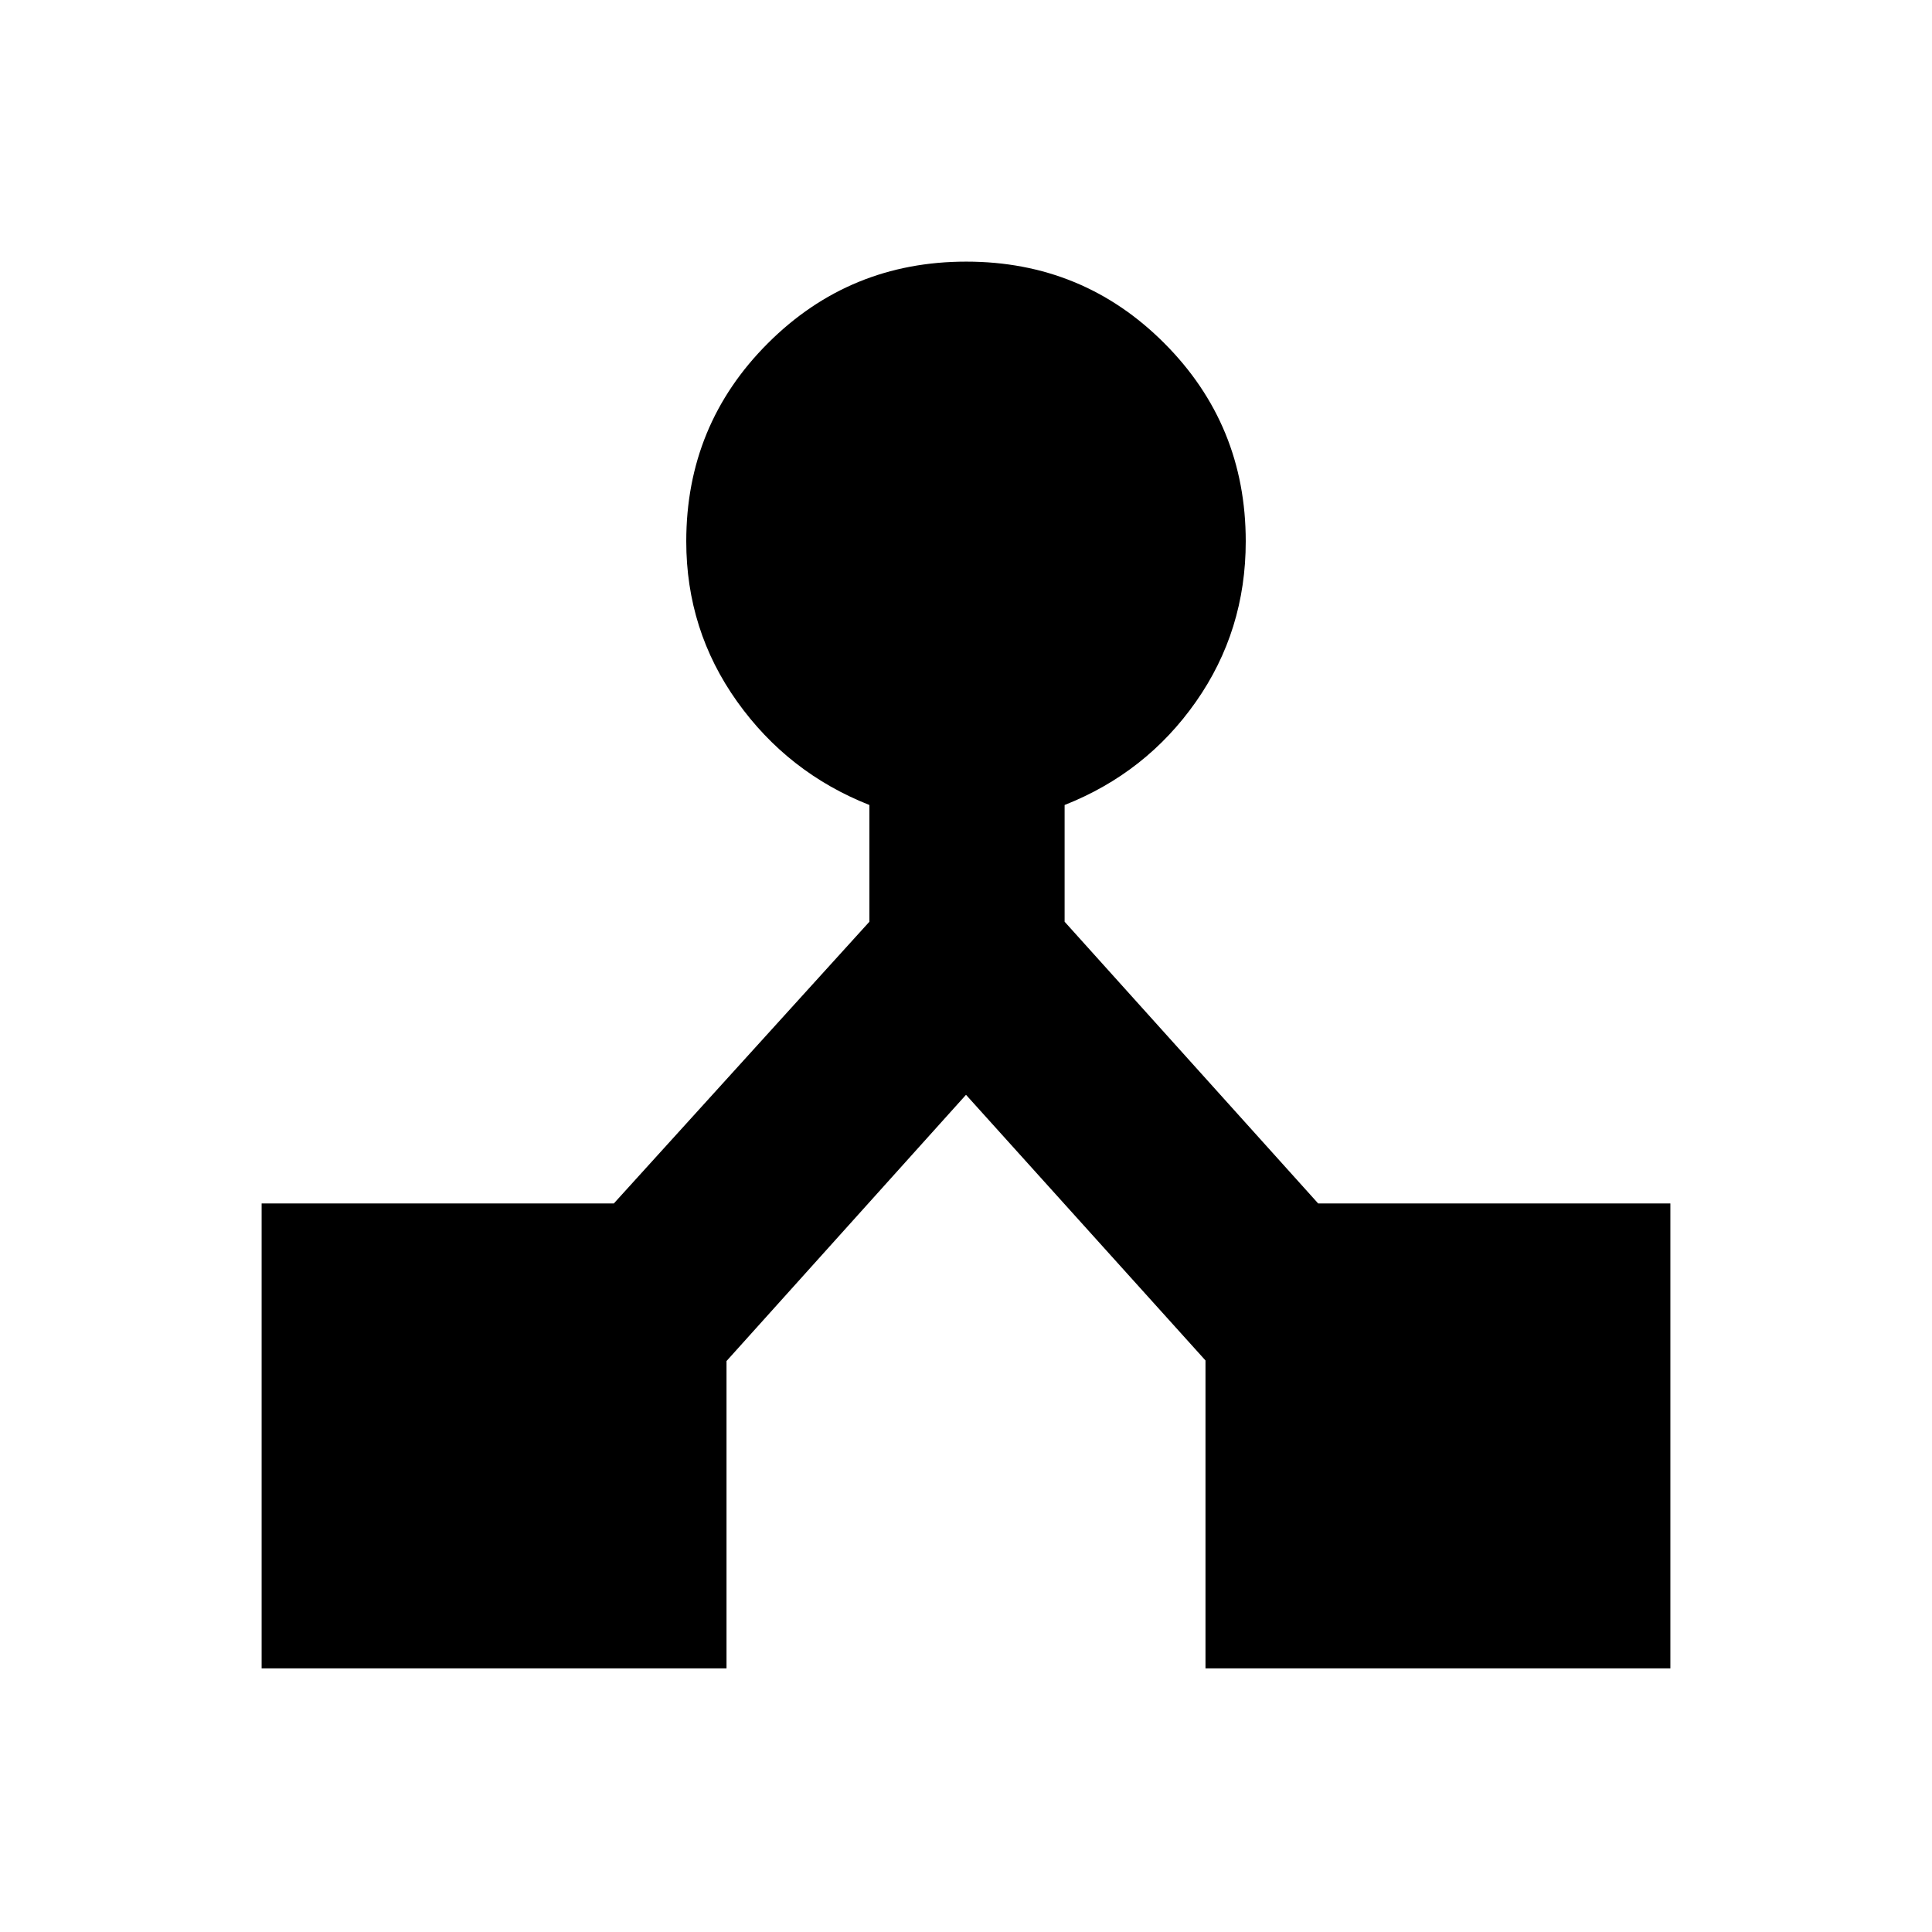
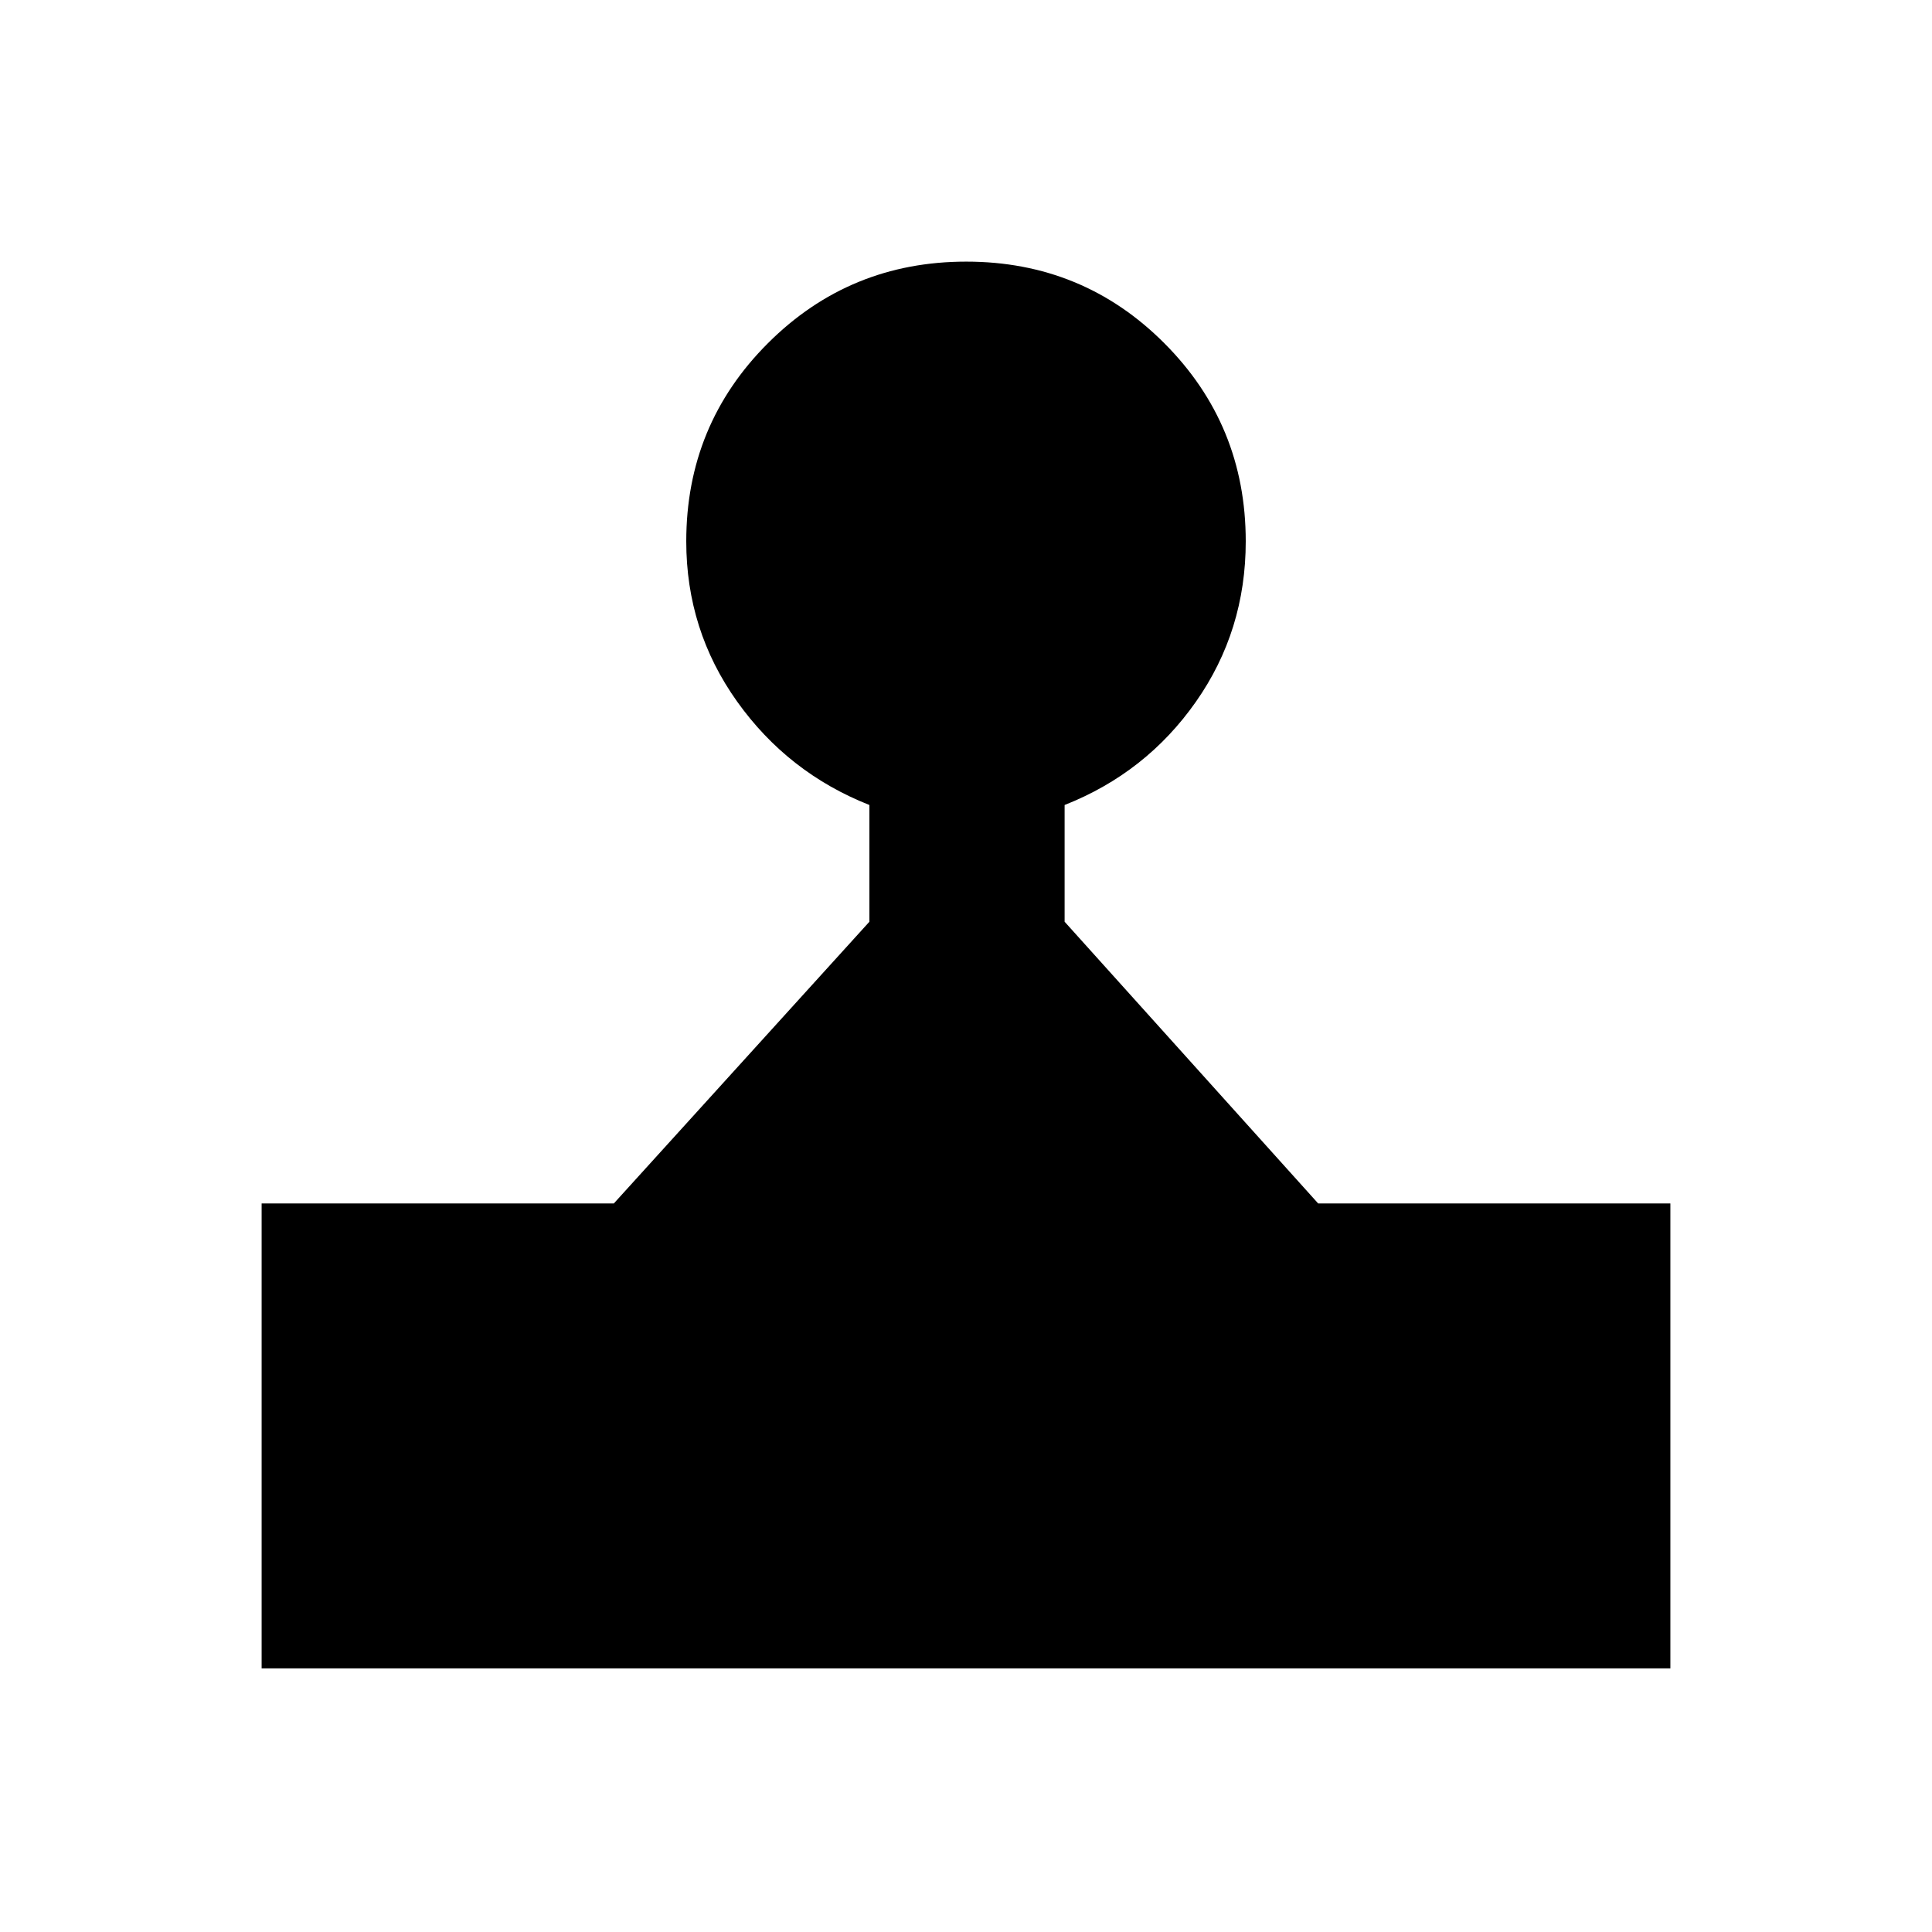
<svg xmlns="http://www.w3.org/2000/svg" width="20" viewBox="0 -960 960 960" height="20">
-   <path d="M130-131v-231h175l127-140v-58q-40.5-16-65.75-51.429Q341-646.859 341-691q0-57.917 40.576-98.458Q422.152-830 480.118-830q57.965 0 98.424 40.542Q619-748.917 619-691q0 44.374-24.75 79.687Q569.5-576 529-560v58l126 140h175v231H599v-153L480-416 361-283.702V-131H130Z" />
+   <path d="M130-131v-231h175l127-140v-58q-40.5-16-65.75-51.429Q341-646.859 341-691q0-57.917 40.576-98.458Q422.152-830 480.118-830q57.965 0 98.424 40.542Q619-748.917 619-691q0 44.374-24.75 79.687Q569.5-576 529-560v58l126 140h175v231H599v-153V-131H130Z" />
</svg>